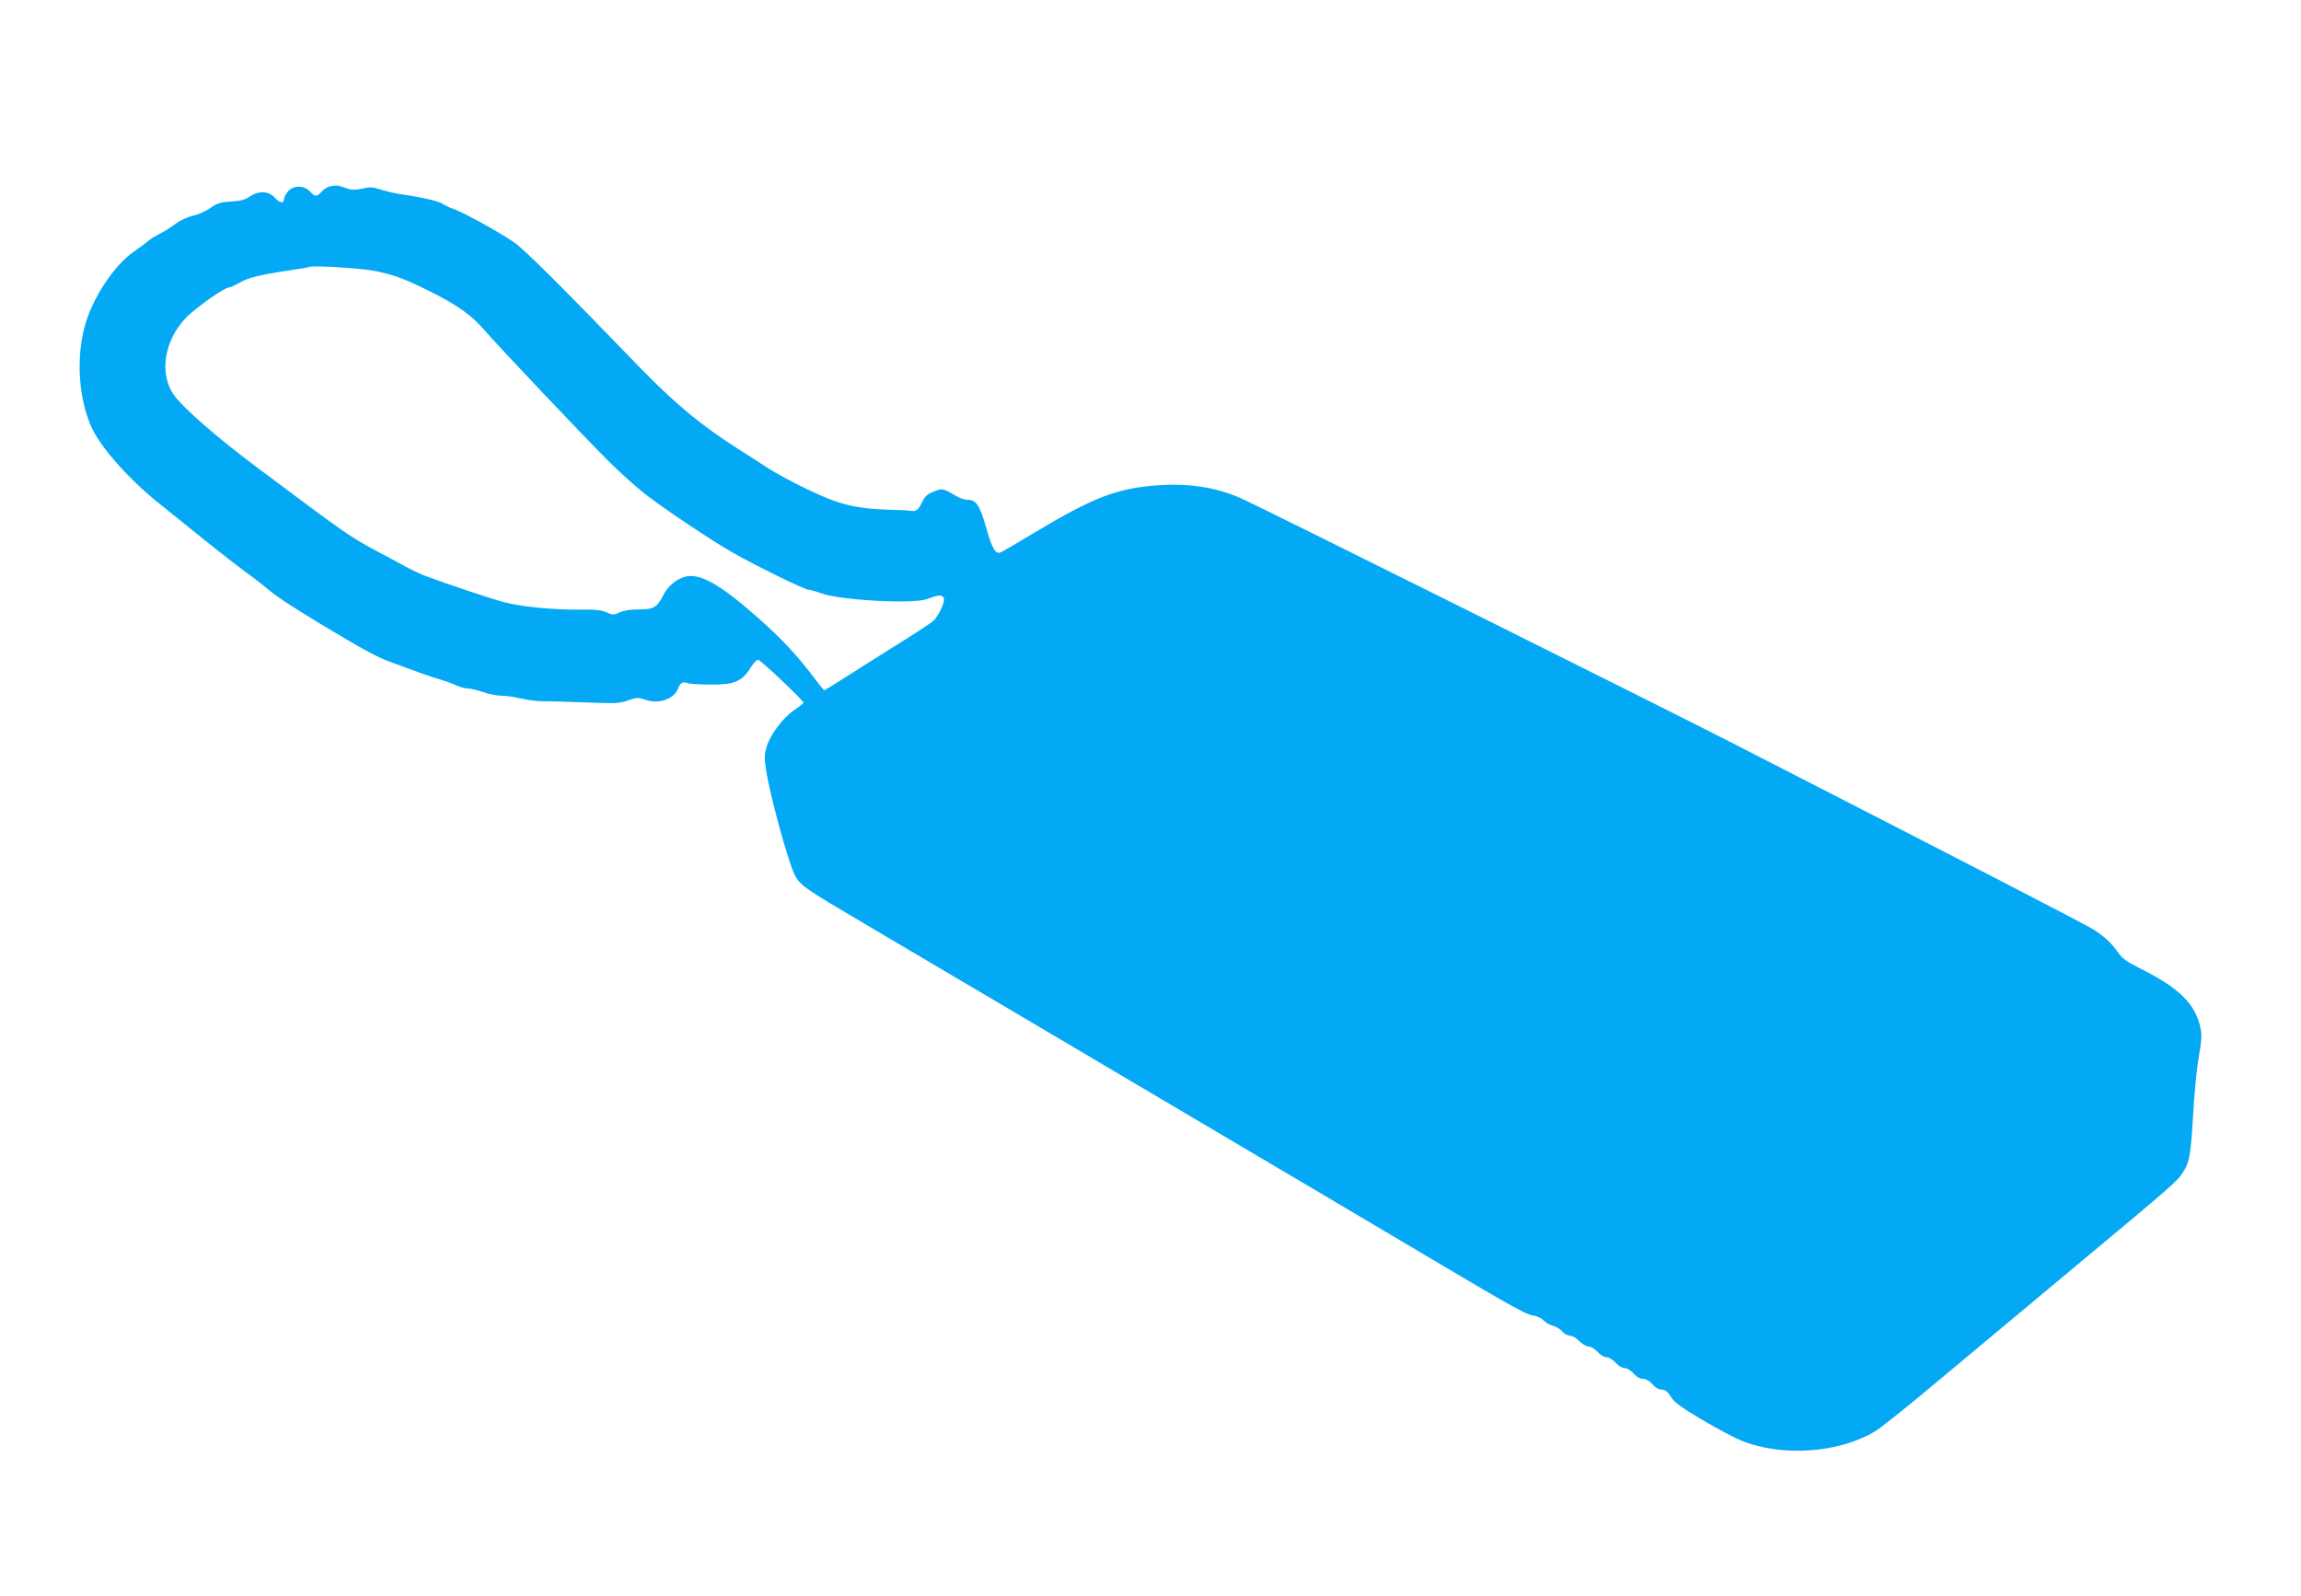
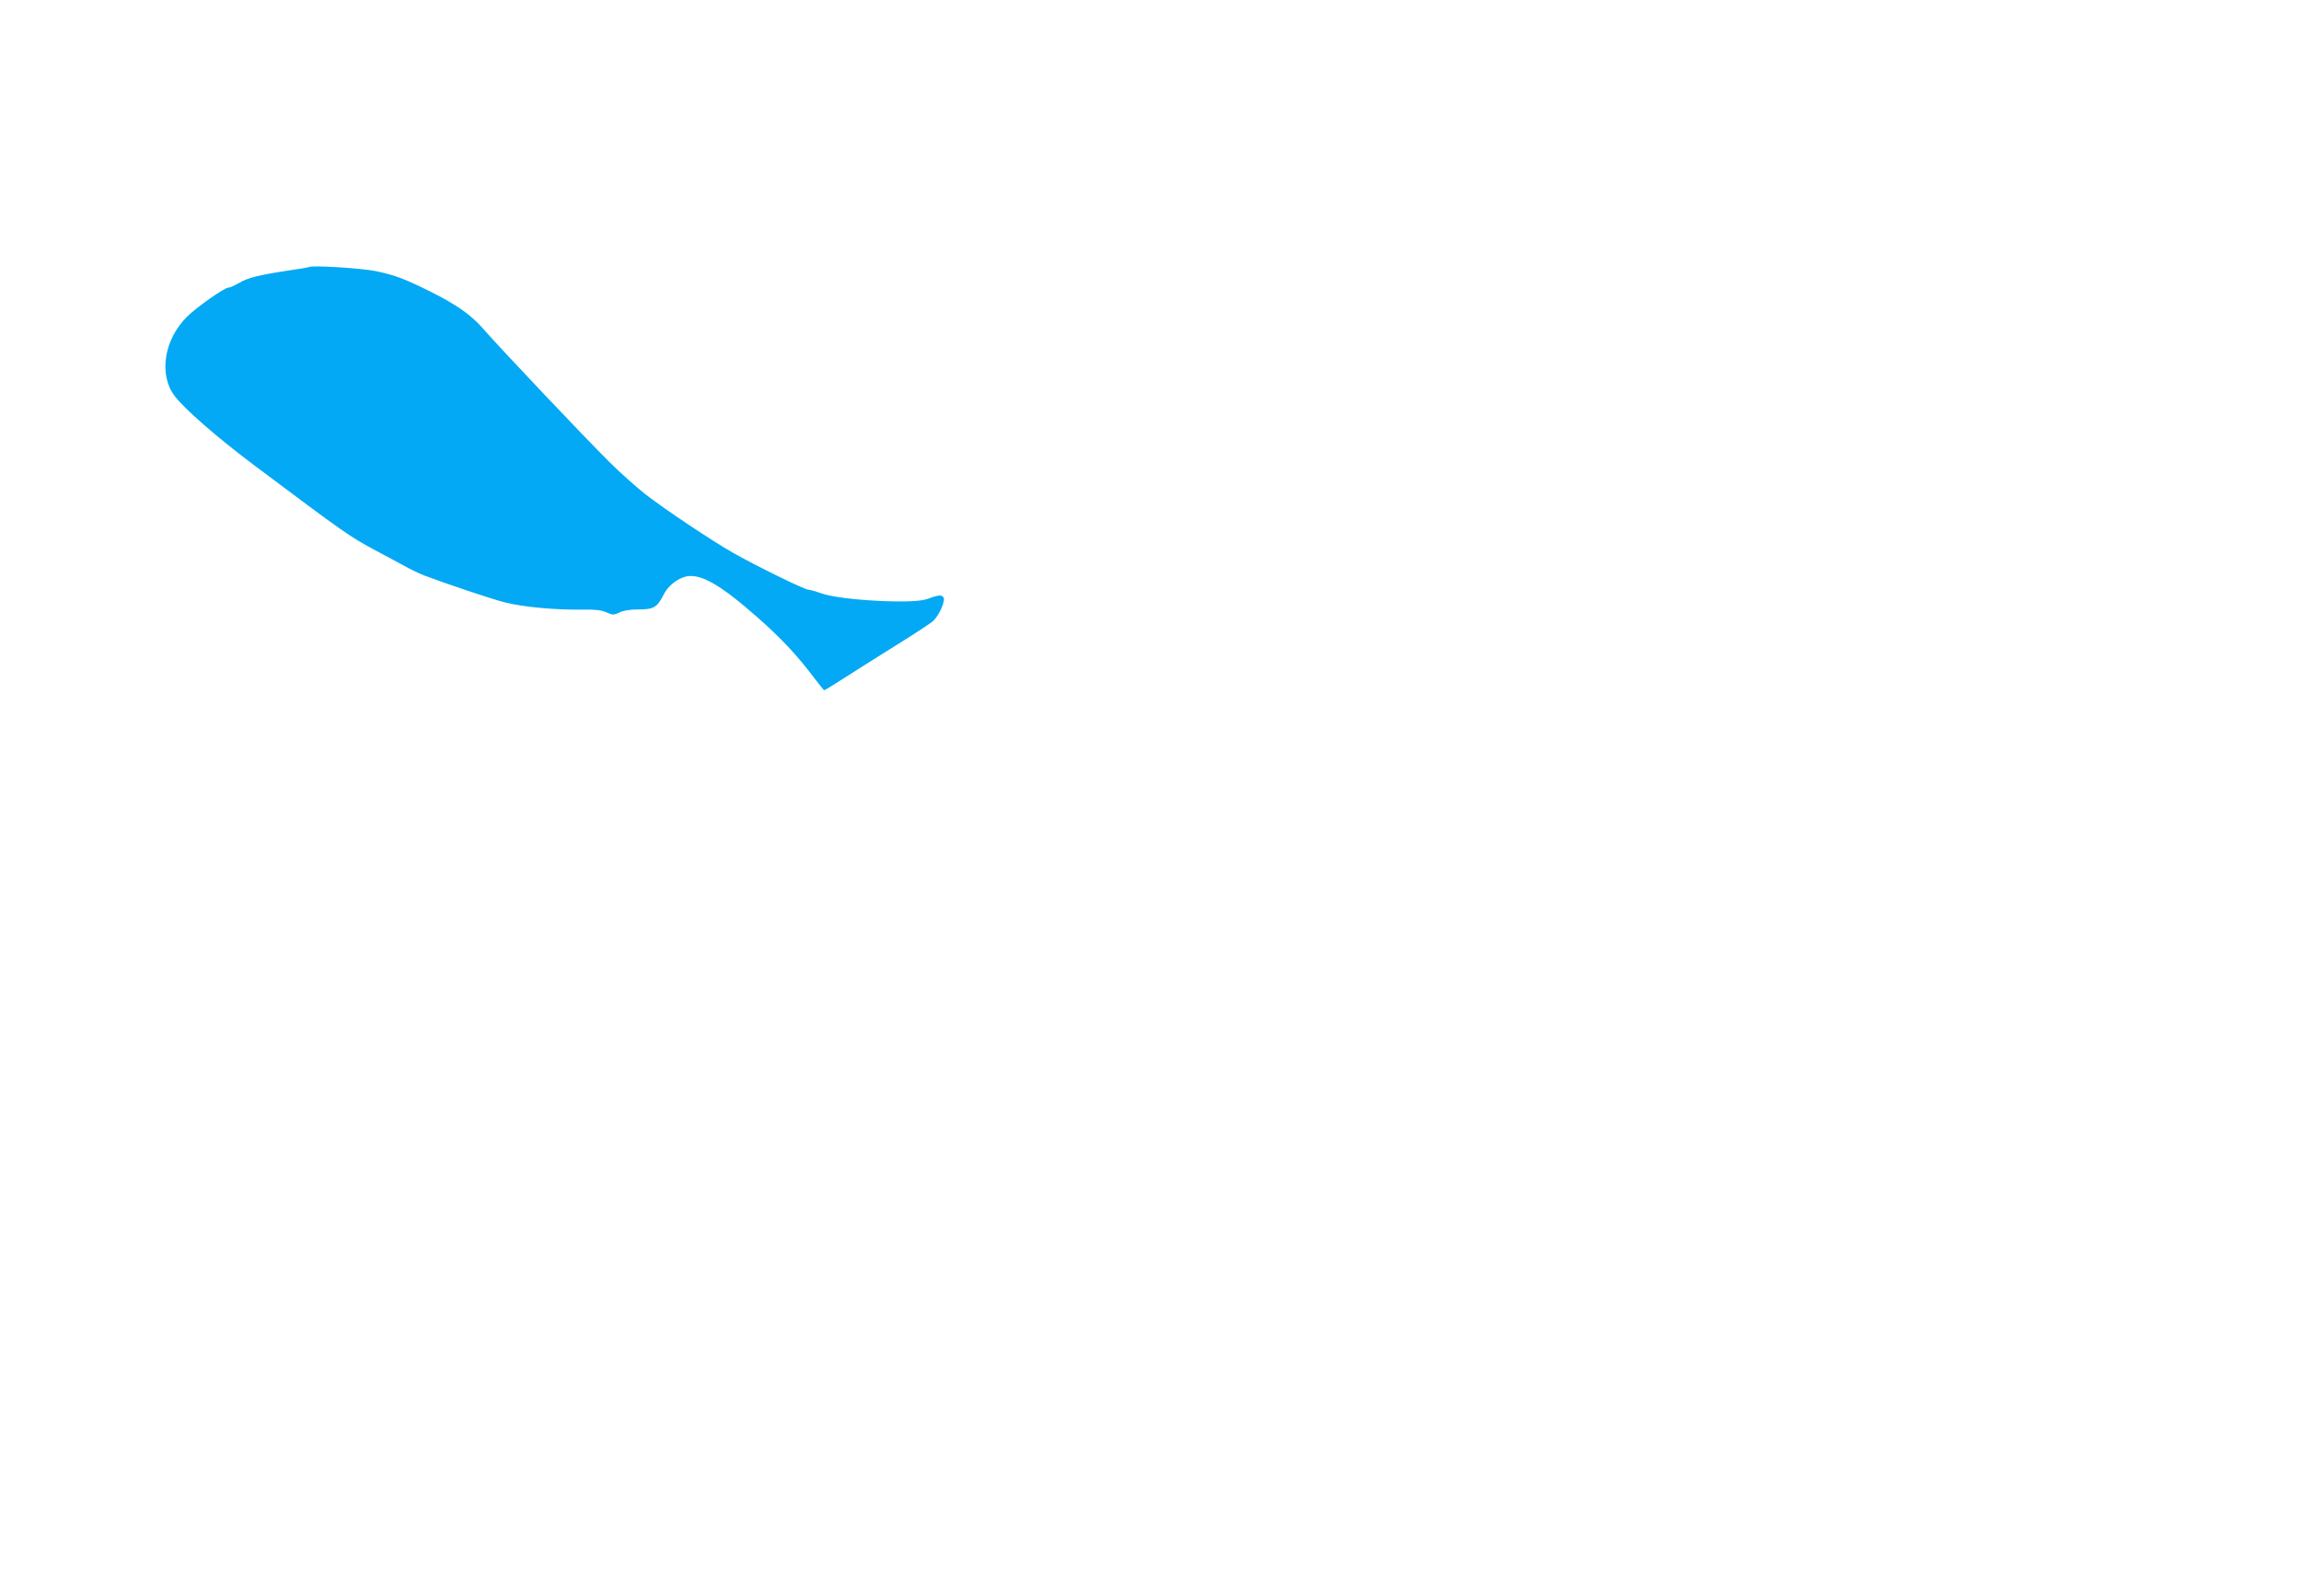
<svg xmlns="http://www.w3.org/2000/svg" version="1.0" width="1280pt" height="888pt" viewBox="0 0 1280 888" preserveAspectRatio="xMidYMid meet">
  <g transform="translate(0,888) scale(0.1,-0.1)" fill="#03a9f4" stroke="none">
-     <path d="M1834 7843 c-12 -2 -32 -15 -45 -29 -28 -30 -36 -30 -65 1 -33 36 -95 35 -123 -1 -12 -15 -21 -33 -21 -40 0 -27 -23 -25 -50 5 -37 40 -90 42 -142 7 -27 -18 -53 -25 -104 -27 -58 -4 -76 -9 -114 -36 -25 -18 -68 -37 -97 -43 -30 -7 -70 -25 -95 -44 -24 -18 -63 -43 -88 -56 -25 -12 -54 -30 -65 -40 -11 -10 -46 -36 -78 -58 -113 -77 -236 -264 -277 -422 -48 -182 -31 -409 43 -565 54 -113 215 -292 384 -425 44 -36 154 -123 242 -195 89 -71 190 -150 225 -175 35 -25 85 -63 112 -86 67 -56 124 -93 304 -203 229 -138 308 -181 380 -209 175 -65 229 -84 277 -98 28 -8 71 -23 95 -34 23 -11 55 -20 71 -20 15 0 53 -9 84 -20 32 -11 78 -20 103 -20 25 0 74 -7 110 -16 36 -8 90 -15 120 -15 30 1 120 -2 200 -5 216 -8 224 -8 277 11 45 16 52 16 94 2 73 -25 158 4 180 61 13 34 27 42 53 32 12 -4 68 -8 126 -8 132 -2 177 17 223 90 16 26 36 48 44 48 13 0 253 -227 253 -239 -1 -3 -24 -22 -52 -41 -64 -44 -133 -137 -153 -203 -13 -43 -14 -65 -4 -127 22 -146 128 -533 164 -595 30 -52 59 -72 370 -255 228 -134 1774 -1048 2555 -1510 151 -89 468 -277 704 -417 320 -190 439 -257 470 -260 25 -3 50 -15 63 -28 12 -13 35 -26 51 -30 16 -3 39 -17 51 -30 11 -14 31 -25 44 -25 13 0 36 -13 52 -30 16 -16 39 -30 52 -30 13 0 34 -13 50 -30 15 -17 36 -30 50 -30 13 0 34 -13 50 -30 15 -17 36 -30 50 -30 13 0 34 -13 50 -30 16 -19 36 -30 52 -30 17 0 36 -11 53 -30 16 -19 36 -30 52 -30 19 0 32 -10 51 -40 19 -31 56 -58 172 -127 82 -48 177 -99 213 -114 228 -95 548 -74 754 51 29 18 184 141 342 274 159 133 510 425 779 650 540 450 557 465 590 517 35 55 42 96 55 319 6 113 20 256 31 318 16 93 18 123 10 163 -29 136 -118 223 -338 333 -72 36 -98 55 -121 88 -35 51 -71 84 -132 125 -39 26 -714 374 -2000 1033 -420 215 -2650 1326 -2746 1368 -143 63 -299 86 -481 71 -213 -17 -346 -69 -662 -258 -99 -60 -187 -111 -195 -114 -28 -11 -47 20 -80 138 -37 127 -56 155 -105 155 -14 0 -37 7 -51 15 -87 50 -85 50 -135 31 -37 -15 -50 -26 -67 -62 -19 -42 -33 -51 -68 -45 -8 2 -55 4 -105 5 -196 6 -289 29 -470 117 -77 37 -171 88 -210 113 -38 25 -114 74 -168 108 -208 133 -350 251 -543 449 -459 475 -646 660 -703 700 -77 54 -278 165 -336 186 -22 7 -50 21 -63 29 -24 16 -120 38 -229 53 -34 5 -85 17 -114 26 -44 15 -60 16 -103 6 -43 -9 -60 -9 -95 4 -44 15 -49 16 -87 8z m261 -472 c106 -23 158 -43 297 -112 149 -74 229 -131 297 -209 81 -94 558 -598 697 -736 61 -61 154 -144 205 -184 110 -85 370 -259 485 -324 122 -70 399 -206 420 -206 11 -1 44 -10 74 -21 106 -38 507 -60 585 -32 65 24 81 25 93 11 14 -17 -23 -102 -59 -134 -13 -12 -116 -79 -229 -149 -113 -71 -242 -152 -288 -182 -45 -29 -85 -53 -87 -53 -2 0 -28 33 -59 73 -92 122 -179 215 -308 329 -218 193 -331 255 -413 228 -48 -16 -92 -54 -115 -101 -35 -68 -54 -79 -137 -79 -47 0 -85 -6 -107 -17 -33 -15 -38 -15 -73 1 -28 12 -62 16 -123 15 -153 -3 -343 14 -445 41 -77 20 -312 99 -443 148 -29 11 -83 37 -120 58 -37 20 -105 57 -151 81 -145 78 -165 91 -676 474 -207 155 -391 316 -444 387 -89 119 -59 312 69 440 55 54 208 162 231 162 8 0 34 12 59 26 48 29 114 45 280 70 58 8 106 17 108 18 11 12 300 -6 377 -23z" />
+     <path d="M1834 7843 z m261 -472 c106 -23 158 -43 297 -112 149 -74 229 -131 297 -209 81 -94 558 -598 697 -736 61 -61 154 -144 205 -184 110 -85 370 -259 485 -324 122 -70 399 -206 420 -206 11 -1 44 -10 74 -21 106 -38 507 -60 585 -32 65 24 81 25 93 11 14 -17 -23 -102 -59 -134 -13 -12 -116 -79 -229 -149 -113 -71 -242 -152 -288 -182 -45 -29 -85 -53 -87 -53 -2 0 -28 33 -59 73 -92 122 -179 215 -308 329 -218 193 -331 255 -413 228 -48 -16 -92 -54 -115 -101 -35 -68 -54 -79 -137 -79 -47 0 -85 -6 -107 -17 -33 -15 -38 -15 -73 1 -28 12 -62 16 -123 15 -153 -3 -343 14 -445 41 -77 20 -312 99 -443 148 -29 11 -83 37 -120 58 -37 20 -105 57 -151 81 -145 78 -165 91 -676 474 -207 155 -391 316 -444 387 -89 119 -59 312 69 440 55 54 208 162 231 162 8 0 34 12 59 26 48 29 114 45 280 70 58 8 106 17 108 18 11 12 300 -6 377 -23z" />
  </g>
</svg>